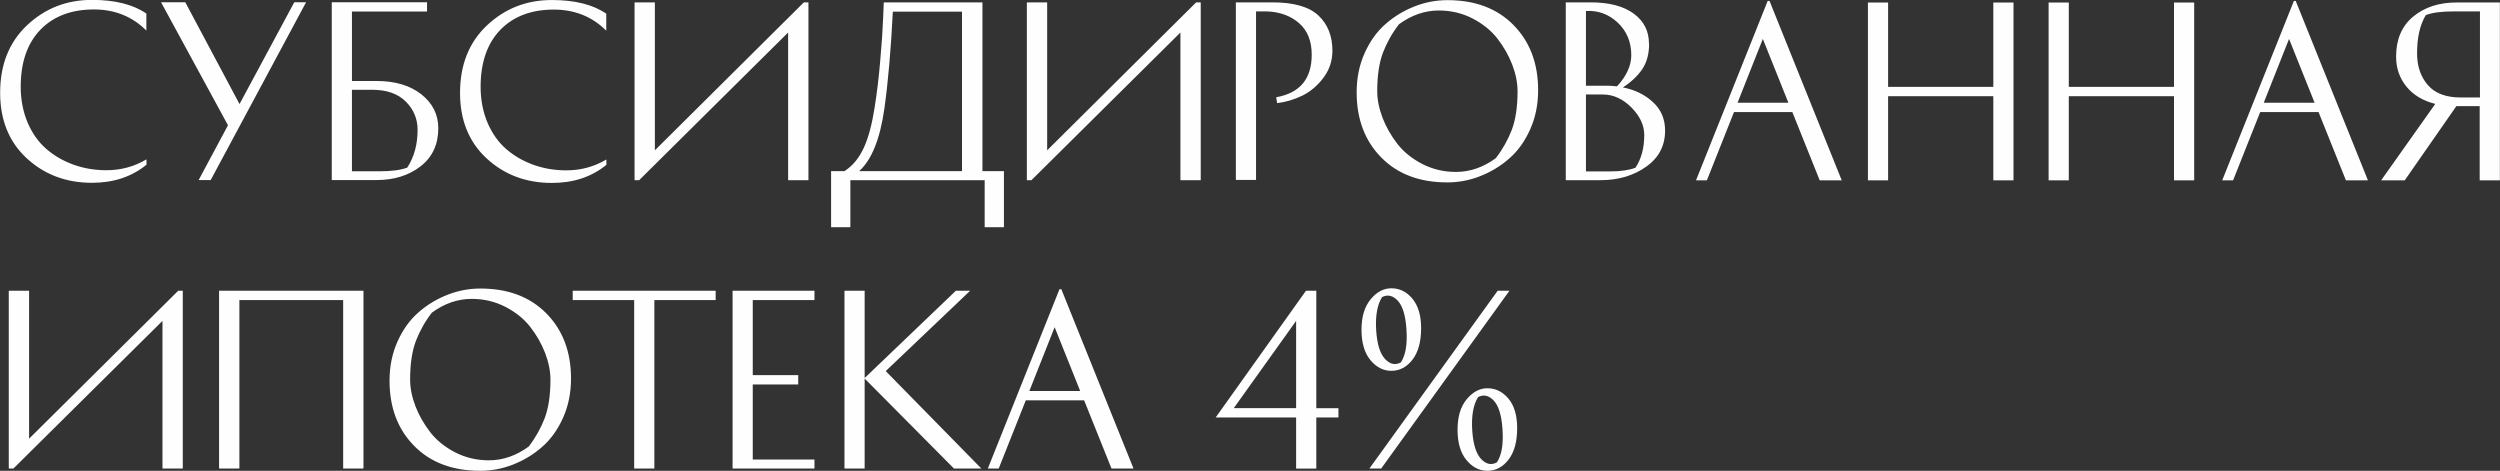
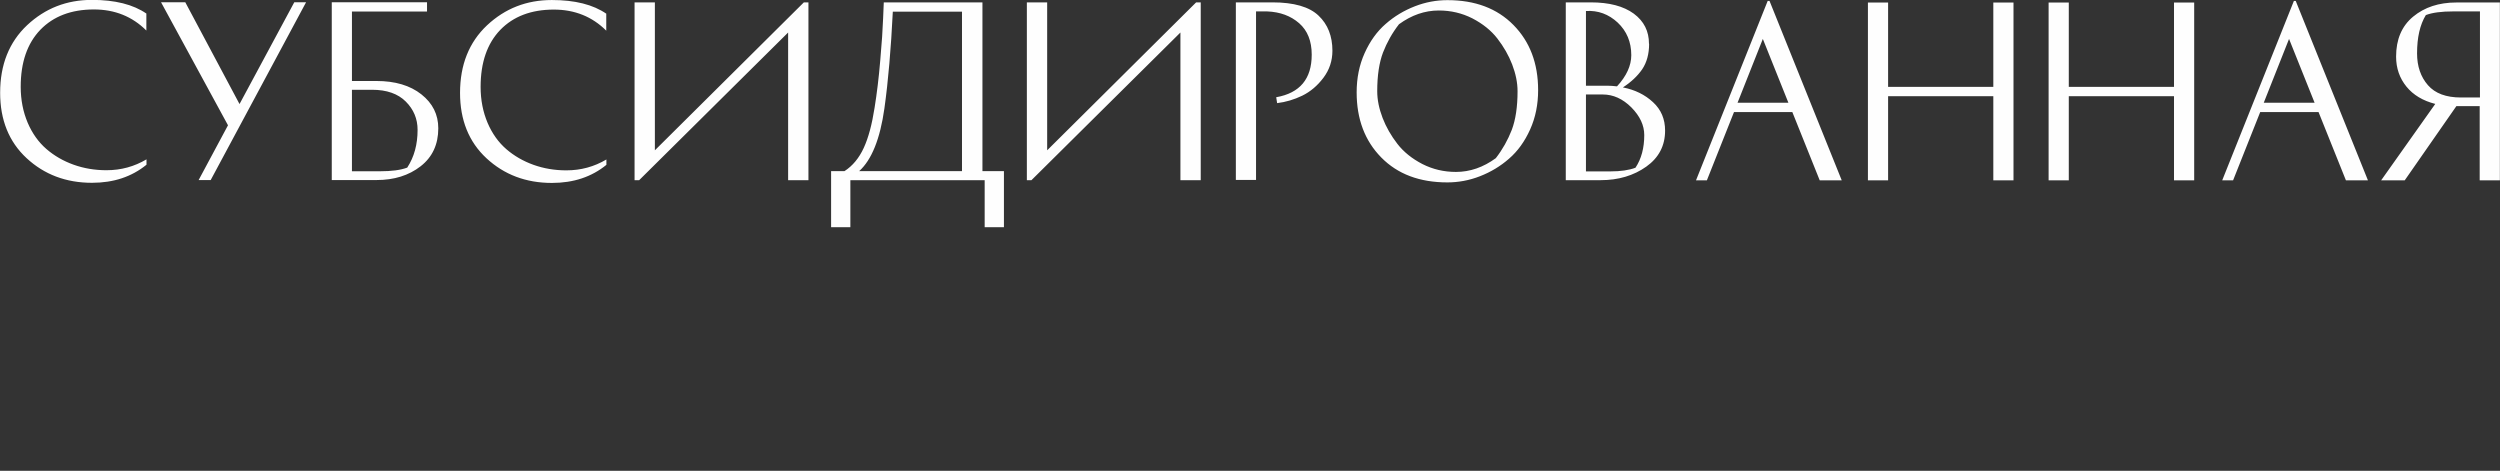
<svg xmlns="http://www.w3.org/2000/svg" xml:space="preserve" width="74.903mm" height="14.106mm" style="shape-rendering:geometricPrecision; text-rendering:geometricPrecision; image-rendering:optimizeQuality; fill-rule:evenodd; clip-rule:evenodd" viewBox="0 0 190.8 35.93">
  <rect x="0" y="0" width="190.8" height="35.93" fill="#333333" stroke="none" />
  <defs>
    <style type="text/css">  .fil0 {fill:#FEFEFE;fill-rule:nonzero}  </style>
  </defs>
  <g id="Слой_x0020_1">
    <path class="fil0" d="M11.17 1.05l0 1.28c-1.07,-1.07 -2.41,-1.61 -4,-1.61 -1.73,0 -3.09,0.52 -4.09,1.55 -1,1.04 -1.5,2.49 -1.5,4.35 0,1 0.18,1.91 0.53,2.74 0.35,0.82 0.83,1.49 1.43,2.01 0.6,0.52 1.3,0.92 2.08,1.2 0.78,0.28 1.62,0.42 2.5,0.42 1.12,0 2.13,-0.28 3.06,-0.83l0 0.41c-1.13,0.92 -2.51,1.38 -4.16,1.38 -1.98,0 -3.64,-0.63 -4.99,-1.88 -1.35,-1.25 -2.02,-2.92 -2.02,-4.99 0,-2.15 0.69,-3.87 2.06,-5.16 1.38,-1.29 3.02,-1.93 4.95,-1.93 1.76,0 3.15,0.35 4.16,1.05zm3.99 12.69l2.24 -4.18 -5.11 -9.39 1.85 0 4.14 7.77 4.18 -7.77 0.9 0 -7.28 13.57 -0.91 0zm13.57 -7.56c1.43,0 2.57,0.34 3.43,1.02 0.86,0.68 1.29,1.54 1.29,2.59 0,1.23 -0.45,2.2 -1.35,2.9 -0.9,0.7 -2.02,1.05 -3.36,1.05l-3.42 0 0 -13.57 7.27 0 0 0.71 -5.73 0 0 5.3 1.86 0zm-1.86 6.89l2.12 0c0.9,0 1.59,-0.09 2.09,-0.28 0.53,-0.81 0.79,-1.77 0.79,-2.88 0,-0.84 -0.3,-1.56 -0.9,-2.16 -0.6,-0.6 -1.46,-0.9 -2.57,-0.9l-1.54 0 0 6.21zm19.4 -12.01l0 1.28c-1.07,-1.07 -2.41,-1.61 -4,-1.61 -1.73,0 -3.09,0.52 -4.09,1.55 -1,1.04 -1.5,2.49 -1.5,4.35 0,1 0.18,1.91 0.53,2.74 0.35,0.82 0.83,1.49 1.43,2.01 0.6,0.52 1.3,0.92 2.08,1.2 0.78,0.28 1.62,0.42 2.5,0.42 1.12,0 2.13,-0.28 3.06,-0.83l0 0.41c-1.13,0.92 -2.51,1.38 -4.16,1.38 -1.98,0 -3.64,-0.63 -4.99,-1.88 -1.35,-1.25 -2.02,-2.92 -2.02,-4.99 0,-2.15 0.69,-3.87 2.06,-5.16 1.38,-1.29 3.02,-1.93 4.95,-1.93 1.76,0 3.15,0.35 4.16,1.05zm2.16 -0.88l1.55 0 0 11.29 11.37 -11.29 0.35 0 0 13.57 -1.55 0 0 -11.27 -11.37 11.27 -0.35 0 0 -13.57zm15 12.88l1.02 0c0.62,-0.4 1.11,-0.99 1.47,-1.77 0.36,-0.78 0.63,-1.8 0.83,-3.08 0.17,-1.06 0.32,-2.26 0.43,-3.59 0.12,-1.33 0.19,-2.41 0.22,-3.23l0.05 -1.21 7.53 0 0 12.88 1.64 0 0 4.28 -1.47 0 0 -3.59 -10.25 0 0 3.59 -1.47 0 0 -4.28zm9.99 -12.17l-5.28 0c-0.14,2.83 -0.35,5.29 -0.64,7.37 -0.33,2.35 -0.98,3.95 -1.93,4.8l7.85 0 0 -12.17zm4.95 -0.71l1.55 0 0 11.29 11.37 -11.29 0.35 0 0 13.57 -1.55 0 0 -11.27 -11.37 11.27 -0.35 0 0 -13.57zm15.95 0l2.8 0c1.63,0 2.81,0.34 3.51,1.01 0.71,0.67 1.06,1.57 1.06,2.68 0,0.77 -0.23,1.46 -0.69,2.07 -0.46,0.61 -1,1.06 -1.61,1.36 -0.62,0.3 -1.26,0.49 -1.92,0.57l-0.07 -0.45c1.81,-0.32 2.71,-1.4 2.71,-3.25 0,-1.04 -0.32,-1.84 -0.96,-2.4 -0.64,-0.56 -1.45,-0.86 -2.44,-0.9l-0.85 0 0 12.86 -1.54 0 0 -13.57zm16.14 13.74c-2.11,0 -3.79,-0.63 -5.04,-1.9 -1.25,-1.27 -1.88,-2.92 -1.88,-4.97 0,-1.09 0.2,-2.09 0.61,-3 0.41,-0.91 0.94,-1.65 1.61,-2.23 0.66,-0.58 1.4,-1.02 2.22,-1.34 0.82,-0.32 1.65,-0.47 2.49,-0.47 2.11,0 3.79,0.63 5.04,1.9 1.25,1.27 1.88,2.92 1.88,4.97 0,1.09 -0.2,2.09 -0.61,3 -0.41,0.91 -0.94,1.65 -1.61,2.23 -0.66,0.58 -1.4,1.02 -2.22,1.34 -0.82,0.32 -1.65,0.47 -2.49,0.47zm-5.35 -6.96c0,0.66 0.14,1.33 0.41,2.04 0.27,0.7 0.65,1.36 1.13,1.98 0.48,0.62 1.12,1.13 1.91,1.54 0.79,0.4 1.64,0.6 2.56,0.6 1.07,0 2.08,-0.35 3.04,-1.05 0.52,-0.67 0.92,-1.39 1.22,-2.16 0.29,-0.77 0.44,-1.75 0.44,-2.95 0,-0.66 -0.14,-1.33 -0.41,-2.04 -0.27,-0.7 -0.65,-1.36 -1.13,-1.98 -0.48,-0.62 -1.12,-1.13 -1.91,-1.54 -0.79,-0.4 -1.64,-0.6 -2.56,-0.6 -1.07,0 -2.08,0.35 -3.04,1.05 -0.52,0.67 -0.92,1.39 -1.22,2.16 -0.29,0.77 -0.44,1.75 -0.44,2.95zm20.75 -3.62c0,0.78 -0.18,1.43 -0.53,1.95 -0.36,0.52 -0.85,0.98 -1.47,1.38 0.92,0.18 1.69,0.56 2.3,1.13 0.62,0.57 0.92,1.29 0.92,2.17 0,1.15 -0.48,2.07 -1.44,2.75 -0.96,0.68 -2.12,1.03 -3.48,1.03l-2.66 0 0 -13.57 1.9 0c1.42,0 2.51,0.29 3.29,0.86 0.78,0.58 1.16,1.34 1.16,2.3zm-4.82 9.74l1.86 0c0.78,0 1.42,-0.09 1.92,-0.28 0.45,-0.68 0.67,-1.51 0.67,-2.49 0,-0.75 -0.33,-1.45 -0.98,-2.11 -0.66,-0.66 -1.39,-0.99 -2.19,-0.99l-1.28 0 0 5.87zm1.61 -6.54c0.24,0 0.49,0.02 0.76,0.05 0.72,-0.78 1.09,-1.58 1.09,-2.38 0,-1.01 -0.35,-1.84 -1.04,-2.49 -0.69,-0.64 -1.5,-0.94 -2.42,-0.88l0 5.7 1.61 0zm17.9 7.22l-1.67 0 -2.09 -5.21 -4.45 0 -2.07 5.21 -0.83 0 5.47 -13.69 0.14 0 5.51 13.69zm-6.01 -10.79l-1.93 4.87 3.88 0 -1.95 -4.87zm17.59 -2.78l1.54 0 0 13.57 -1.54 0 0 -6.42 -8.03 0 0 6.42 -1.54 0 0 -13.57 1.54 0 0 6.44 8.03 0 0 -6.44zm13.79 0l1.54 0 0 13.57 -1.54 0 0 -6.42 -8.03 0 0 6.42 -1.54 0 0 -13.57 1.54 0 0 6.44 8.03 0 0 -6.44zm14.79 13.57l-1.67 0 -2.09 -5.21 -4.45 0 -2.07 5.21 -0.83 0 5.47 -13.69 0.14 0 5.51 13.69zm-6.01 -10.79l-1.93 4.87 3.88 0 -1.95 -4.87zm12.79 5.13l-0.02 0 -3.94 5.66 -1.8 0 4.13 -5.83c-0.94,-0.24 -1.68,-0.68 -2.2,-1.32 -0.52,-0.64 -0.79,-1.4 -0.79,-2.29 0,-1.31 0.43,-2.33 1.3,-3.05 0.87,-0.72 1.97,-1.08 3.29,-1.08l3.33 0 0 13.57 -1.54 0 0 -5.66 -1.78 0zm1.78 -7.23l-2.04 0c-0.9,0 -1.59,0.09 -2.09,0.28 -0.45,0.74 -0.67,1.71 -0.67,2.92 0,0.99 0.28,1.8 0.83,2.43 0.55,0.63 1.39,0.94 2.52,0.94l1.45 0 0 -6.56z" />
-     <path class="fil0" d="M0.67 22.19l1.55 0 0 11.29 11.38 -11.29 0.35 0 0 13.57 -1.55 0 0 -11.27 -11.38 11.27 -0.35 0 0 -13.57zm16.04 0l11.03 0 0 13.57 -1.55 0 0 -12.86 -7.92 0 0 12.86 -1.55 0 0 -13.57zm19.94 13.74c-2.11,0 -3.79,-0.63 -5.04,-1.9 -1.25,-1.27 -1.88,-2.92 -1.88,-4.97 0,-1.09 0.2,-2.09 0.61,-3 0.41,-0.91 0.94,-1.65 1.61,-2.23 0.66,-0.58 1.4,-1.02 2.22,-1.34 0.82,-0.32 1.65,-0.47 2.49,-0.47 2.11,0 3.79,0.63 5.04,1.9 1.25,1.27 1.88,2.92 1.88,4.97 0,1.09 -0.2,2.09 -0.61,3 -0.41,0.91 -0.94,1.65 -1.61,2.23 -0.66,0.58 -1.4,1.02 -2.22,1.34 -0.82,0.32 -1.65,0.47 -2.49,0.47zm-5.35 -6.96c0,0.66 0.14,1.33 0.41,2.04 0.27,0.7 0.65,1.36 1.13,1.98 0.48,0.62 1.12,1.13 1.91,1.54 0.79,0.4 1.64,0.6 2.56,0.6 1.07,0 2.08,-0.35 3.04,-1.05 0.52,-0.67 0.92,-1.39 1.22,-2.16 0.29,-0.77 0.44,-1.75 0.44,-2.95 0,-0.66 -0.14,-1.33 -0.41,-2.04 -0.27,-0.7 -0.65,-1.36 -1.13,-1.98 -0.48,-0.62 -1.12,-1.13 -1.91,-1.54 -0.79,-0.4 -1.64,-0.6 -2.56,-0.6 -1.07,0 -2.08,0.35 -3.04,1.05 -0.52,0.67 -0.92,1.39 -1.22,2.16 -0.29,0.77 -0.44,1.75 -0.44,2.95zm23.32 -6.78l0 0.71 -4.68 0 0 12.86 -1.54 0 0 -12.86 -4.69 0 0 -0.71 10.91 0zm6.3 6.44l0 0.71 -3.47 0 0 5.73 4.71 0 0 0.69 -6.25 0 0 -13.57 6.25 0 0 0.71 -4.71 0 0 5.73 3.47 0zm12.03 -6.44l1.09 0 -6.44 6.13 7.3 7.44 -2.09 0 -6.82 -6.87 0 6.87 -1.54 0 0 -13.57 1.54 0 0 6.66 6.96 -6.66zm13.55 13.57l-1.67 0 -2.09 -5.21 -4.45 0 -2.07 5.21 -0.83 0 5.47 -13.69 0.14 0 5.51 13.69zm-6.01 -10.79l-1.93 4.87 3.88 0 -1.95 -4.87zm21.66 6.18l0 0.71 -1.69 0 0 3.9 -1.54 0 0 -3.9 -6.14 0 6.89 -9.67 0.79 0 0 8.96 1.69 0zm-7.99 0l4.76 0 0 -6.66 -4.76 6.66zm21.04 -8.96l-9.79 13.57 -0.9 0 9.79 -13.57 0.9 0zm-9.01 6.11c-0.62,0 -1.16,-0.28 -1.61,-0.83 -0.45,-0.55 -0.67,-1.32 -0.67,-2.31 0,-0.98 0.23,-1.75 0.69,-2.31 0.46,-0.56 0.99,-0.85 1.59,-0.85 0.63,0 1.17,0.27 1.61,0.8 0.44,0.54 0.66,1.28 0.66,2.24 0,1.04 -0.22,1.84 -0.66,2.41 -0.44,0.57 -0.98,0.85 -1.62,0.85zm0.72 -0.64c0.37,-0.55 0.51,-1.4 0.43,-2.54 -0.07,-1.05 -0.29,-1.77 -0.66,-2.17 -0.37,-0.4 -0.77,-0.49 -1.2,-0.28 -0.37,0.59 -0.52,1.44 -0.45,2.55 0.07,1.04 0.29,1.76 0.67,2.17 0.38,0.41 0.78,0.5 1.21,0.27zm6.61 8.27c-0.62,0 -1.16,-0.28 -1.61,-0.83 -0.45,-0.55 -0.67,-1.32 -0.67,-2.31 0,-0.98 0.23,-1.75 0.69,-2.31 0.46,-0.56 0.99,-0.85 1.59,-0.85 0.63,0 1.17,0.27 1.61,0.8 0.44,0.53 0.66,1.28 0.66,2.24 0,1.04 -0.22,1.84 -0.66,2.41 -0.44,0.57 -0.98,0.85 -1.62,0.85zm0.72 -0.64c0.37,-0.55 0.51,-1.4 0.43,-2.54 -0.07,-1.05 -0.29,-1.77 -0.66,-2.17 -0.37,-0.4 -0.77,-0.49 -1.2,-0.28 -0.37,0.59 -0.52,1.44 -0.45,2.55 0.07,1.04 0.29,1.76 0.67,2.17 0.38,0.41 0.78,0.5 1.21,0.27z" />
  </g>
</svg>